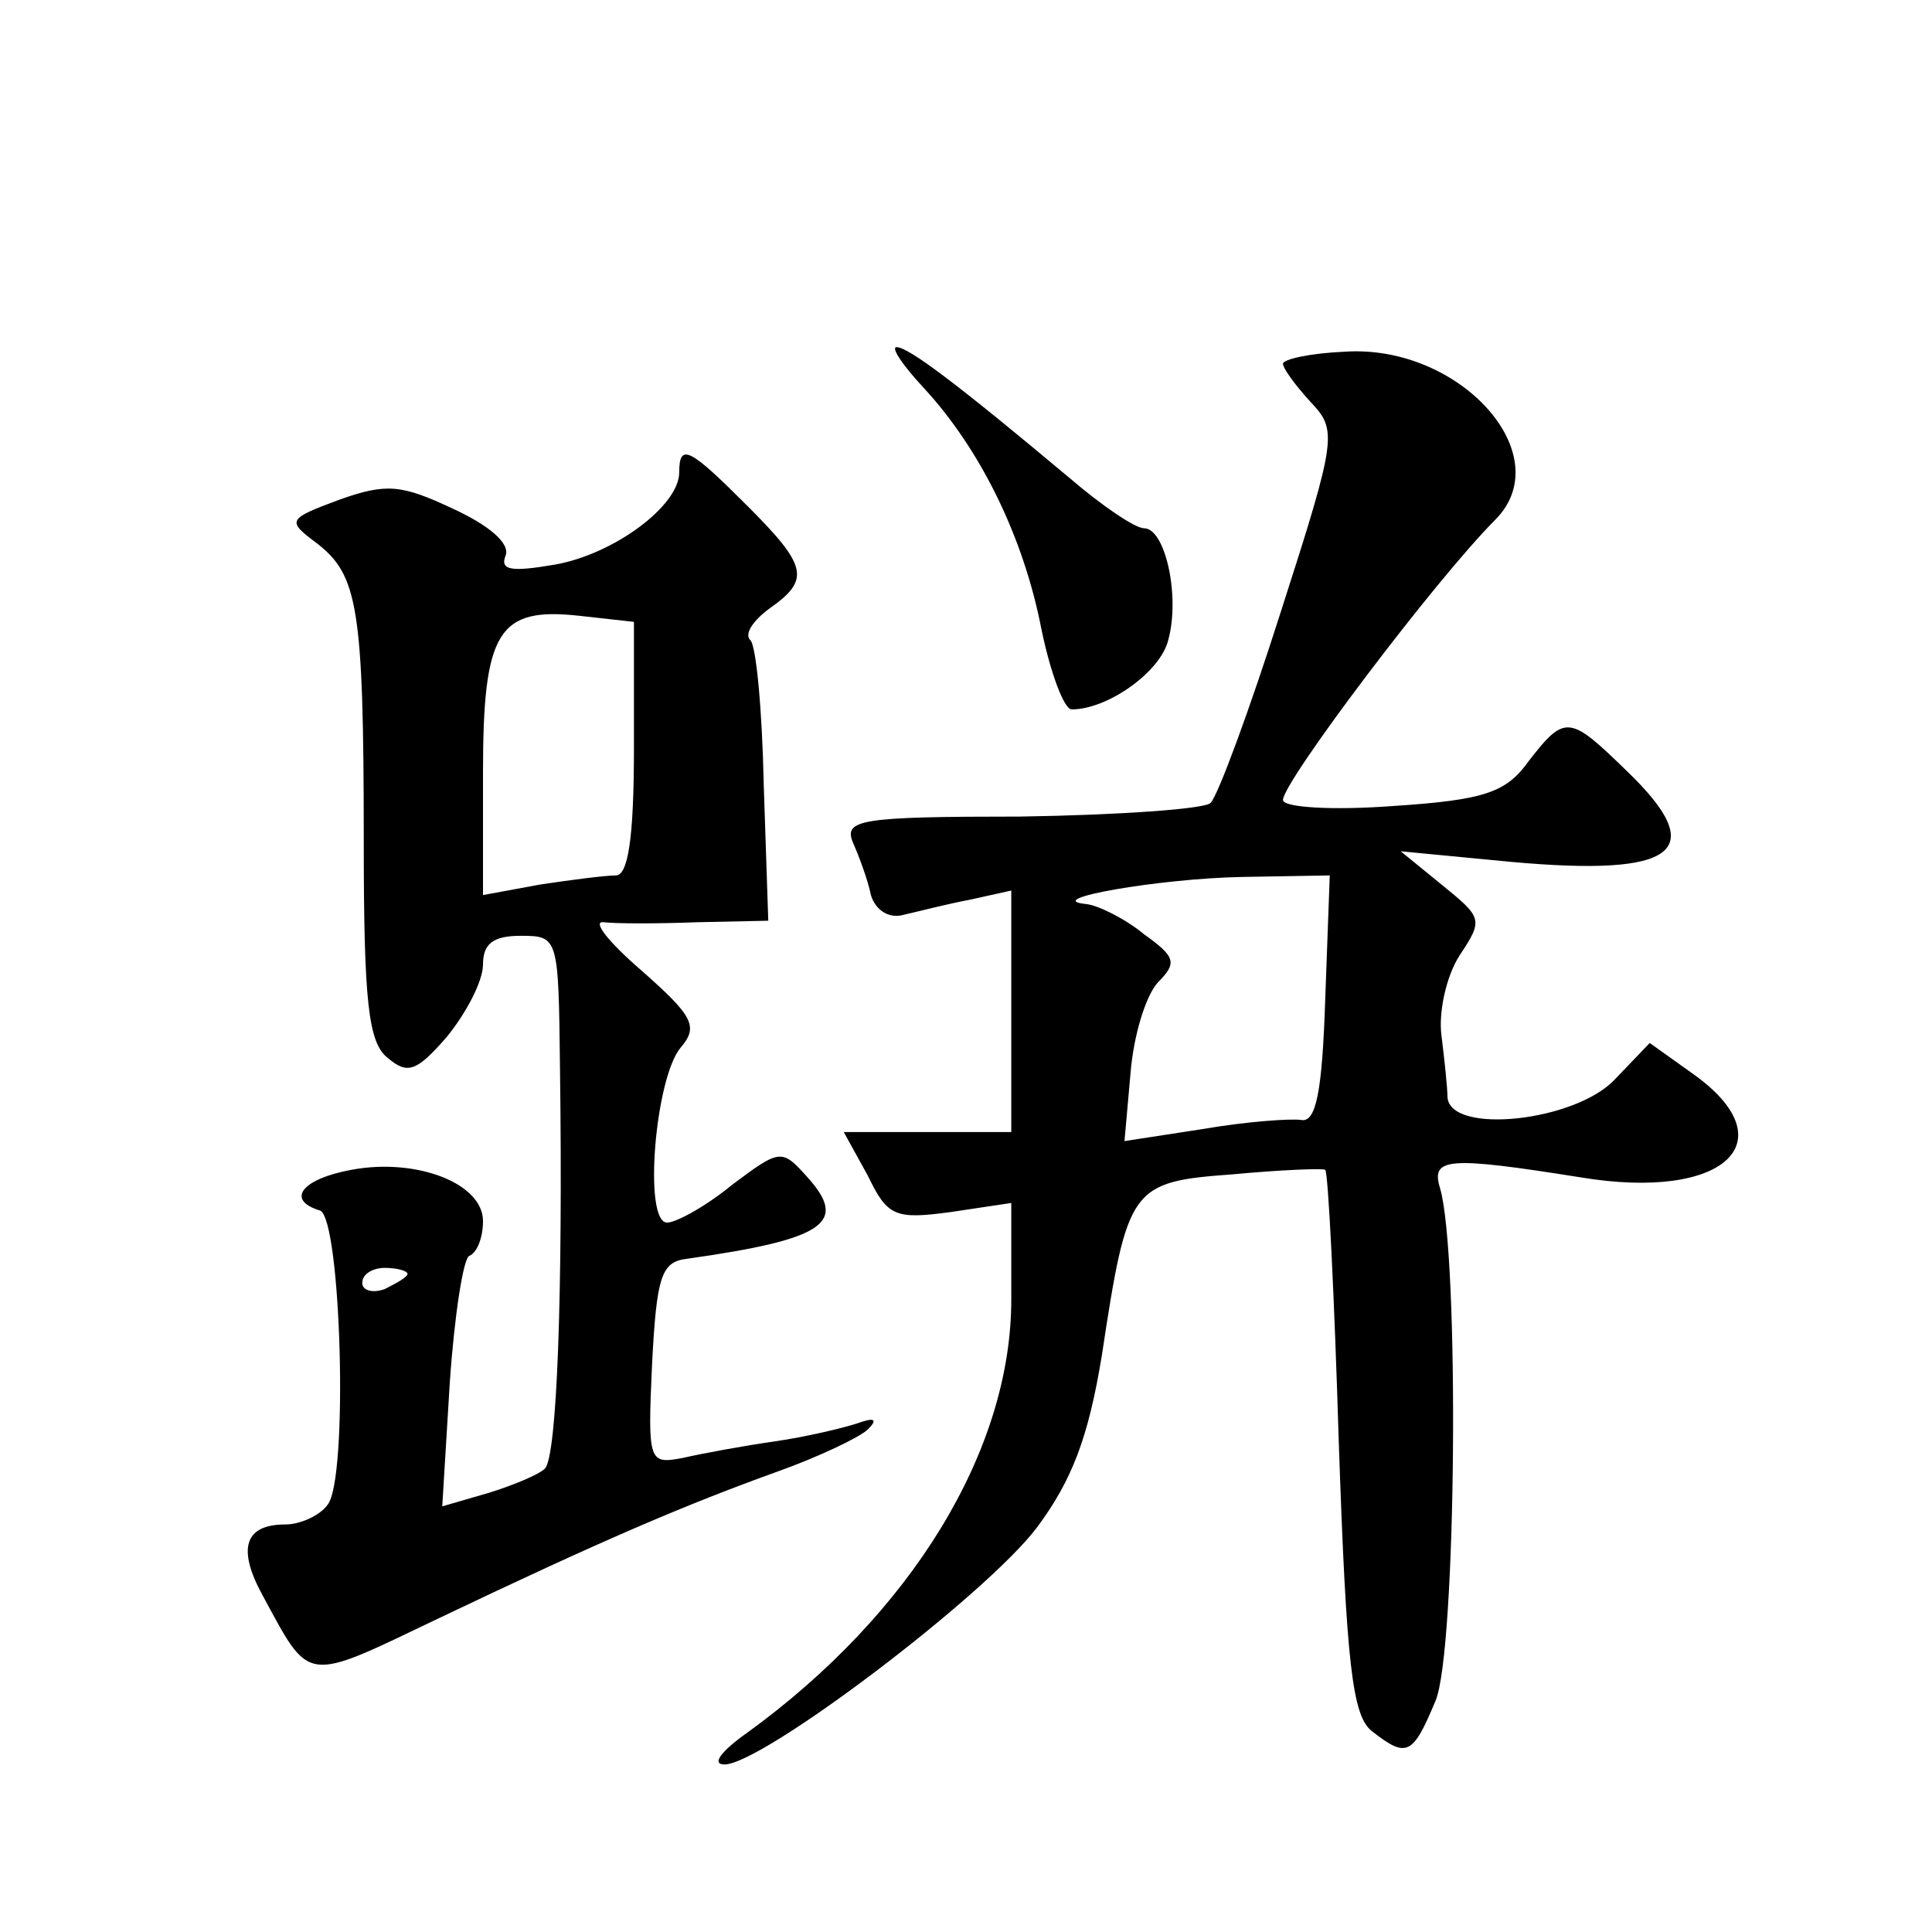
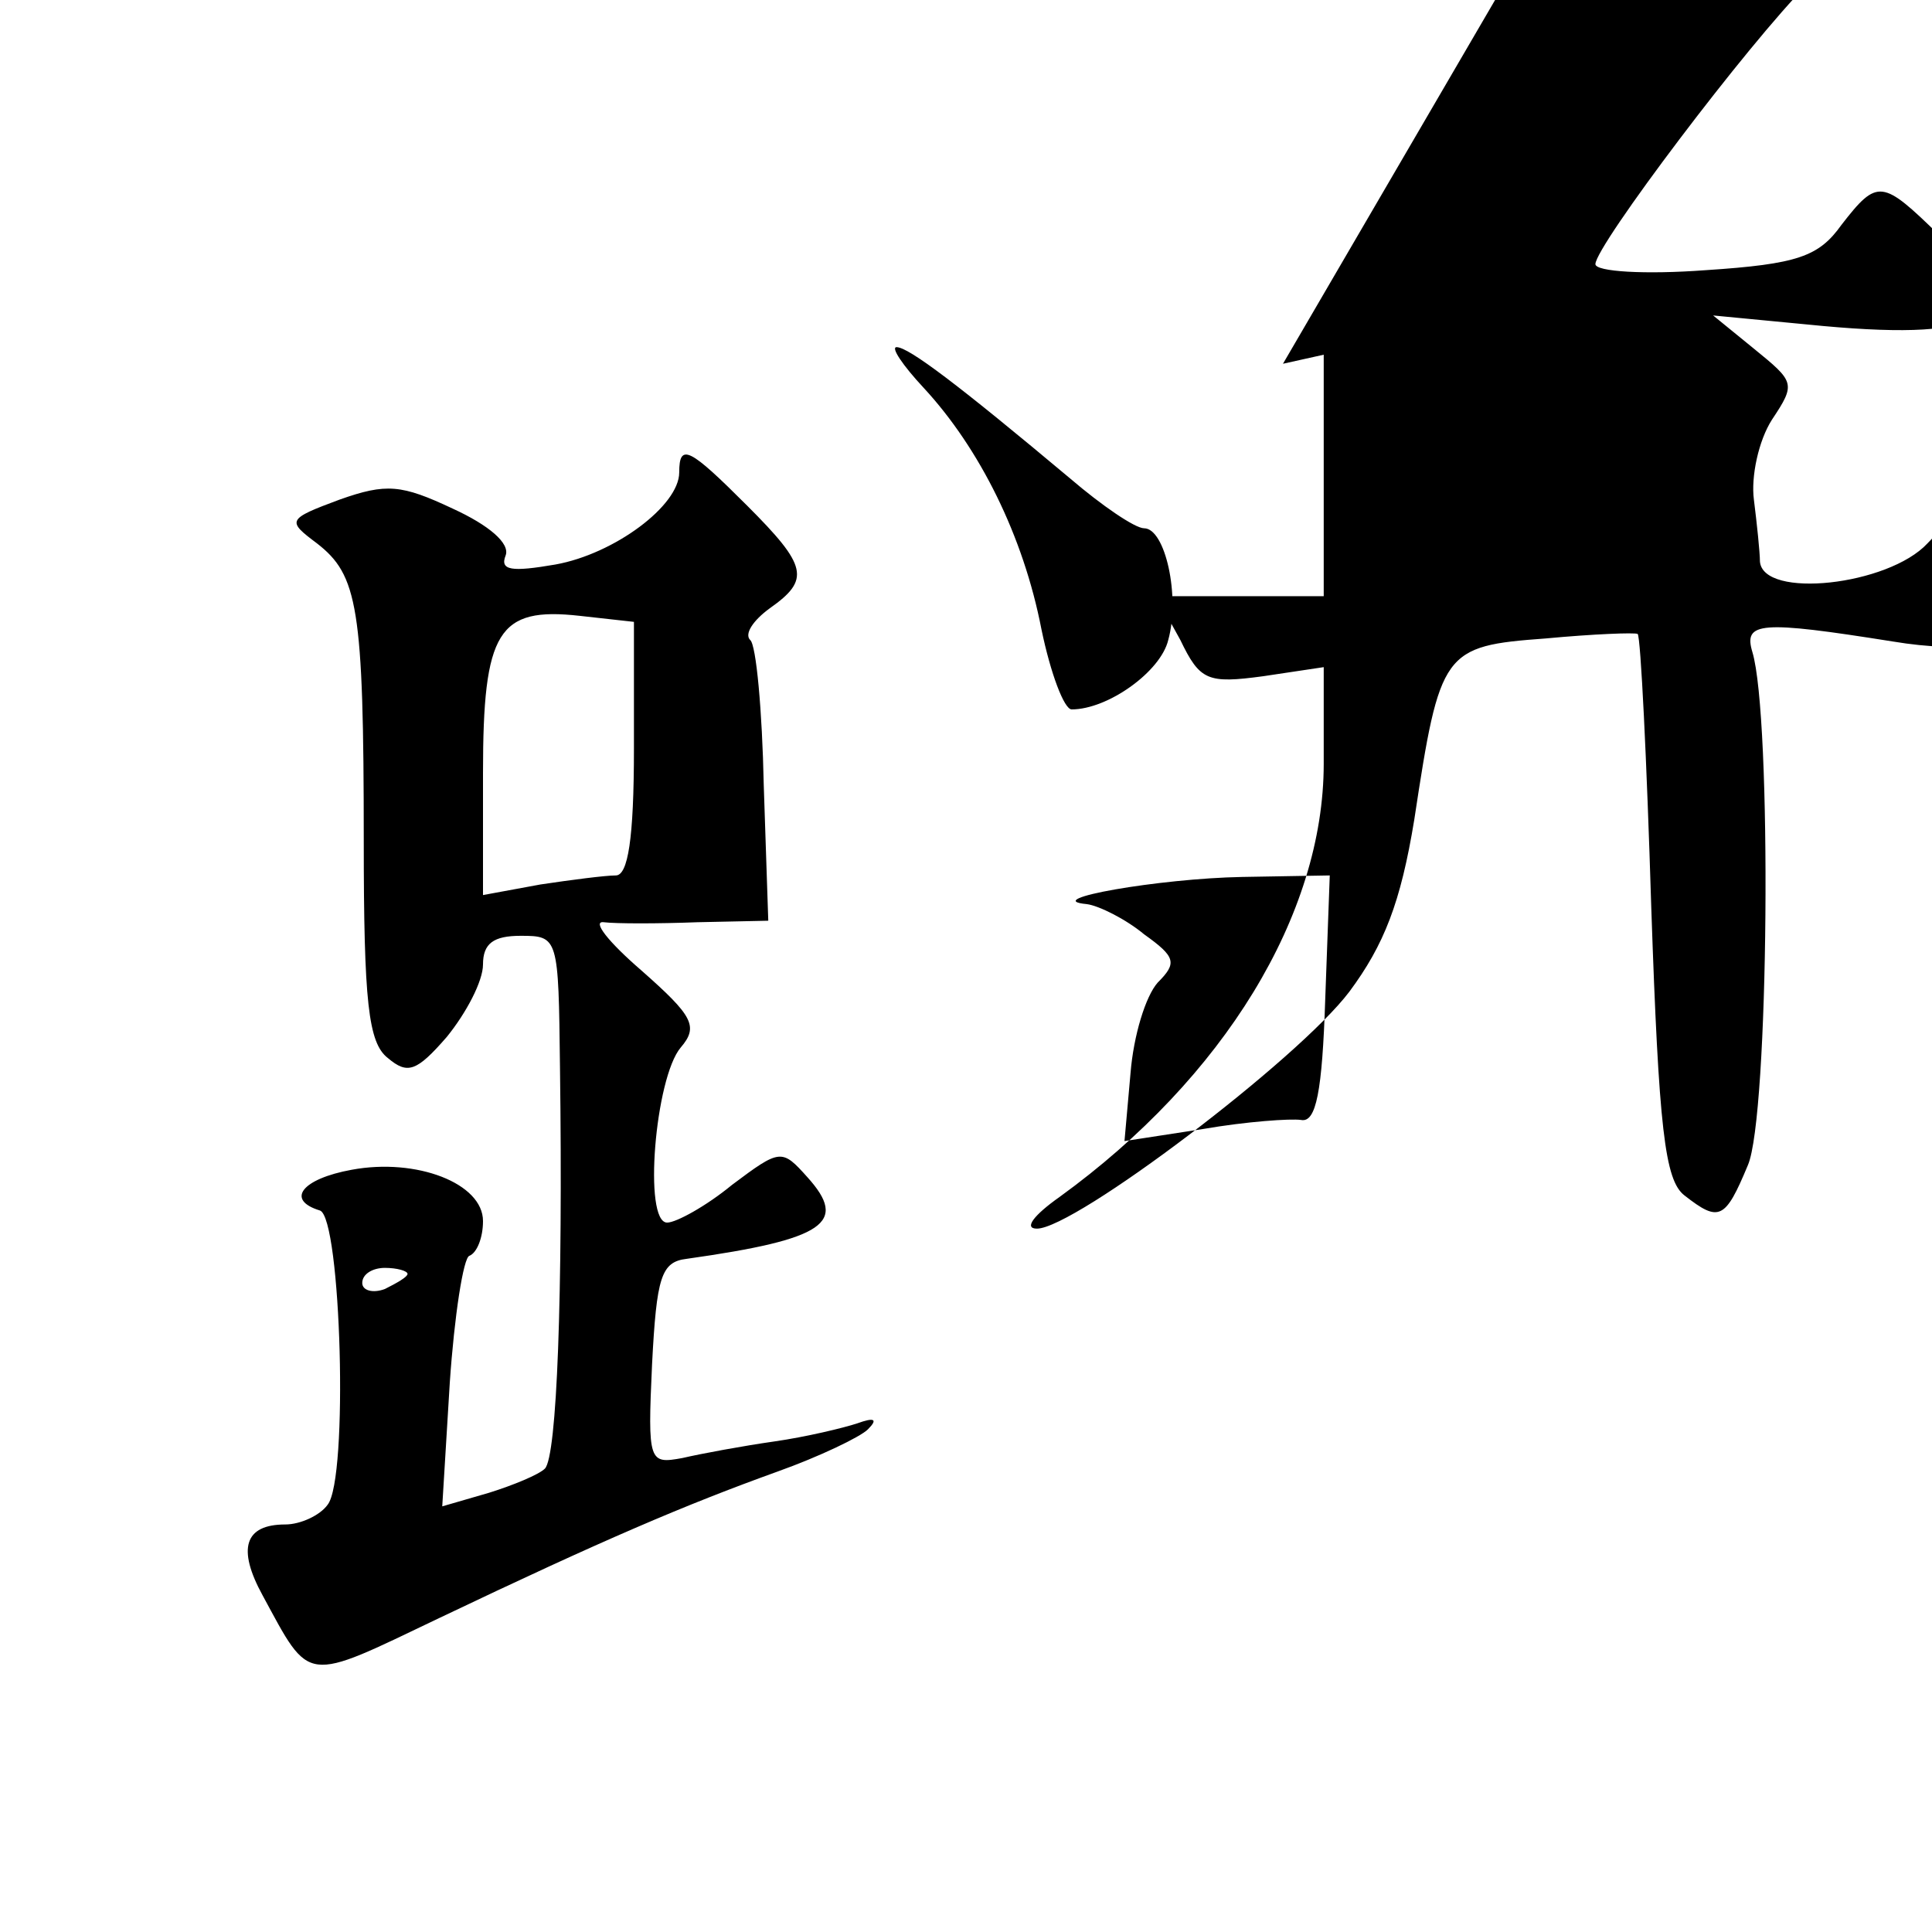
<svg xmlns="http://www.w3.org/2000/svg" version="1.0" width="128pt" height="128pt" viewBox="0 0 128 128" preserveAspectRatio="xMidYMid meet">
  <g transform="translate(0,128) scale(0.1,-0.1)" fill="#0" stroke="none">
-     <path d="M612 1023 c37 -40 66 -98 78 -160 6 -29 15 -53 20 -53 24 0 59 25 64 46 8 29 -2 74 -16 74 -6 0 -28 15 -49 33 -74 62 -107 87 -115 87 -4 0 4 -12 18 -27z M850 1039 c0 -3 8 -14 18 -25 18 -19 18 -23 -19 -138 -21 -66 -42 -123 -47 -128 -4 -4 -61 -8 -126 -9 -106 0 -117 -2 -111 -17 4 -9 10 -25 12 -35 3 -10 12 -16 22 -13 9 2 28 7 44 10 l27 6 0 -80 0 -80 -55 0 -56 0 16 -29 c13 -27 18 -29 55 -24 l40 6 0 -64 c0 -100 -66 -208 -175 -287 -17 -12 -24 -21 -15 -21 25 0 173 112 207 157 23 31 34 59 43 114 17 112 19 115 87 120 32 3 59 4 61 3 2 -2 6 -83 9 -181 5 -147 9 -181 22 -191 23 -18 27 -16 42 20 14 32 16 297 3 340 -6 20 5 21 93 7 96 -16 138 24 74 69 l-28 20 -23 -24 c-26 -28 -109 -37 -111 -12 0 6 -2 25 -4 41 -2 15 3 39 12 53 16 24 15 25 -12 47 l-27 22 73 -7 c110 -10 132 7 77 60 -38 37 -41 38 -65 7 -15 -21 -29 -26 -90 -30 -40 -3 -73 -1 -73 4 0 12 101 146 141 186 42 43 -24 116 -100 111 -23 -1 -41 -5 -41 -8z m28 -421 c-2 -61 -6 -82 -16 -80 -7 1 -36 -1 -65 -6 l-52 -8 4 45 c2 25 10 51 18 60 13 13 12 17 -9 32 -12 10 -30 19 -38 20 -32 3 48 17 103 18 l58 1 -3 -82z M450 967 c0 -22 -43 -54 -82 -61 -29 -5 -37 -4 -33 6 3 8 -11 20 -35 31 -34 16 -44 17 -75 6 -35 -13 -35 -14 -15 -29 27 -21 31 -42 31 -197 0 -107 3 -134 16 -144 13 -11 19 -9 39 14 13 16 24 37 24 48 0 14 7 19 25 19 25 0 25 -1 26 -87 2 -151 -2 -258 -10 -266 -4 -4 -21 -11 -37 -16 l-31 -9 5 82 c3 44 9 83 13 84 5 2 9 12 9 23 0 25 -44 42 -87 34 -33 -6 -44 -20 -21 -27 14 -5 19 -178 5 -195 -5 -7 -18 -13 -28 -13 -27 0 -32 -16 -15 -47 32 -59 27 -58 117 -15 109 52 163 75 224 97 28 10 55 23 60 28 7 7 4 8 -7 4 -9 -3 -34 -9 -55 -12 -21 -3 -48 -8 -61 -11 -22 -4 -23 -3 -20 62 3 58 6 68 23 70 92 13 107 24 80 54 -17 19 -18 19 -50 -5 -17 -14 -37 -25 -43 -25 -16 0 -8 96 9 116 12 14 8 21 -26 51 -22 19 -33 33 -25 32 8 -1 36 -1 62 0 l47 1 -3 90 c-1 49 -5 93 -9 96 -4 4 2 13 13 21 27 19 25 28 -15 68 -38 38 -45 42 -45 22z m-30 -183 c0 -60 -4 -84 -12 -84 -7 0 -30 -3 -50 -6 l-38 -7 0 81 c0 94 10 110 64 104 l36 -4 0 -84z m-150 -348 c0 -2 -7 -6 -15 -10 -8 -3 -15 -1 -15 4 0 6 7 10 15 10 8 0 15 -2 15 -4z" />
+     <path d="M612 1023 c37 -40 66 -98 78 -160 6 -29 15 -53 20 -53 24 0 59 25 64 46 8 29 -2 74 -16 74 -6 0 -28 15 -49 33 -74 62 -107 87 -115 87 -4 0 4 -12 18 -27z M850 1039 l27 6 0 -80 0 -80 -55 0 -56 0 16 -29 c13 -27 18 -29 55 -24 l40 6 0 -64 c0 -100 -66 -208 -175 -287 -17 -12 -24 -21 -15 -21 25 0 173 112 207 157 23 31 34 59 43 114 17 112 19 115 87 120 32 3 59 4 61 3 2 -2 6 -83 9 -181 5 -147 9 -181 22 -191 23 -18 27 -16 42 20 14 32 16 297 3 340 -6 20 5 21 93 7 96 -16 138 24 74 69 l-28 20 -23 -24 c-26 -28 -109 -37 -111 -12 0 6 -2 25 -4 41 -2 15 3 39 12 53 16 24 15 25 -12 47 l-27 22 73 -7 c110 -10 132 7 77 60 -38 37 -41 38 -65 7 -15 -21 -29 -26 -90 -30 -40 -3 -73 -1 -73 4 0 12 101 146 141 186 42 43 -24 116 -100 111 -23 -1 -41 -5 -41 -8z m28 -421 c-2 -61 -6 -82 -16 -80 -7 1 -36 -1 -65 -6 l-52 -8 4 45 c2 25 10 51 18 60 13 13 12 17 -9 32 -12 10 -30 19 -38 20 -32 3 48 17 103 18 l58 1 -3 -82z M450 967 c0 -22 -43 -54 -82 -61 -29 -5 -37 -4 -33 6 3 8 -11 20 -35 31 -34 16 -44 17 -75 6 -35 -13 -35 -14 -15 -29 27 -21 31 -42 31 -197 0 -107 3 -134 16 -144 13 -11 19 -9 39 14 13 16 24 37 24 48 0 14 7 19 25 19 25 0 25 -1 26 -87 2 -151 -2 -258 -10 -266 -4 -4 -21 -11 -37 -16 l-31 -9 5 82 c3 44 9 83 13 84 5 2 9 12 9 23 0 25 -44 42 -87 34 -33 -6 -44 -20 -21 -27 14 -5 19 -178 5 -195 -5 -7 -18 -13 -28 -13 -27 0 -32 -16 -15 -47 32 -59 27 -58 117 -15 109 52 163 75 224 97 28 10 55 23 60 28 7 7 4 8 -7 4 -9 -3 -34 -9 -55 -12 -21 -3 -48 -8 -61 -11 -22 -4 -23 -3 -20 62 3 58 6 68 23 70 92 13 107 24 80 54 -17 19 -18 19 -50 -5 -17 -14 -37 -25 -43 -25 -16 0 -8 96 9 116 12 14 8 21 -26 51 -22 19 -33 33 -25 32 8 -1 36 -1 62 0 l47 1 -3 90 c-1 49 -5 93 -9 96 -4 4 2 13 13 21 27 19 25 28 -15 68 -38 38 -45 42 -45 22z m-30 -183 c0 -60 -4 -84 -12 -84 -7 0 -30 -3 -50 -6 l-38 -7 0 81 c0 94 10 110 64 104 l36 -4 0 -84z m-150 -348 c0 -2 -7 -6 -15 -10 -8 -3 -15 -1 -15 4 0 6 7 10 15 10 8 0 15 -2 15 -4z" />
  </g>
</svg>